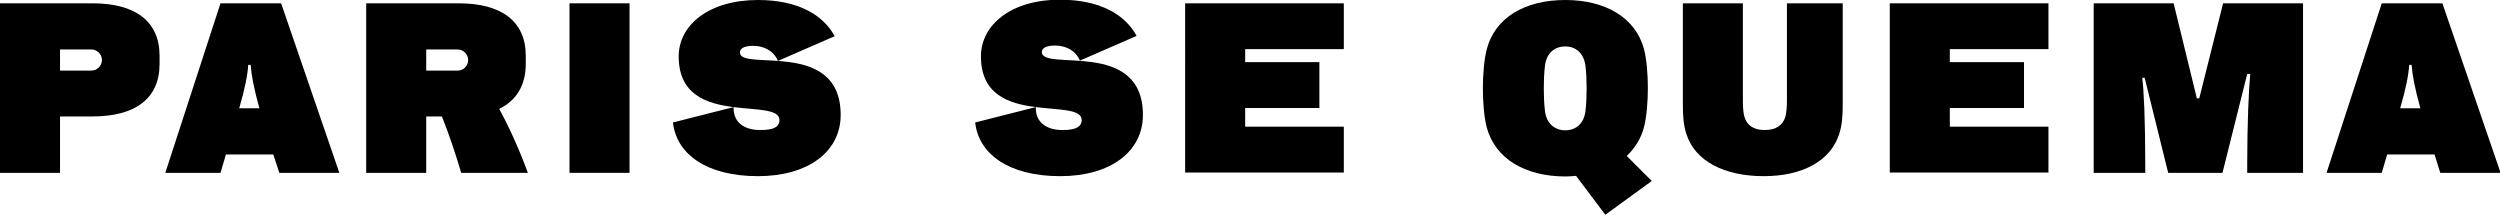
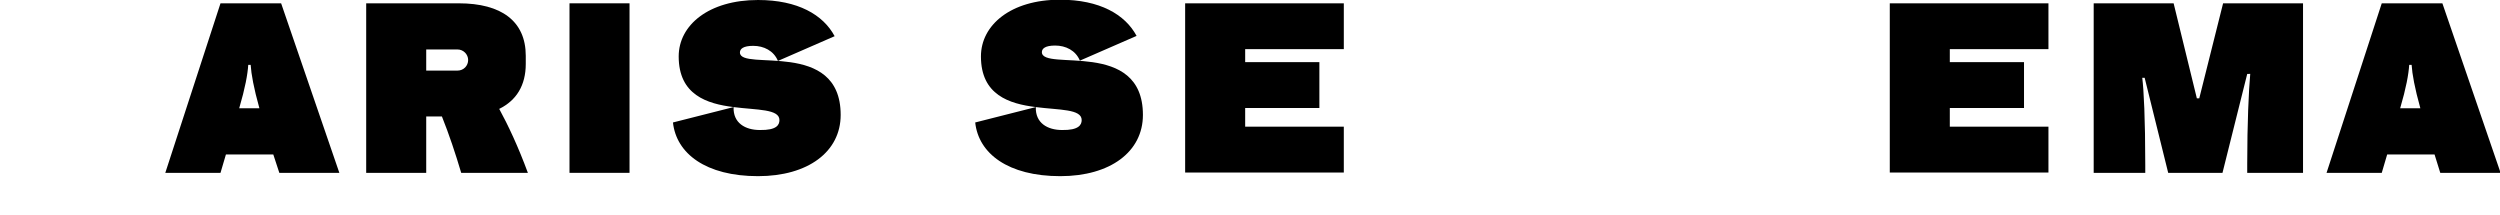
<svg xmlns="http://www.w3.org/2000/svg" version="1.1" id="Calque_1" x="0px" y="0px" viewBox="0 0 828.8 71.2" style="enable-background:new 0 0 828.8 71.2;" xml:space="preserve">
  <g>
    <path d="M90.6,51.2H74.9l-1.8,6.1H54.8L73.1,1.1h20.1l19.3,56.2H92.6L90.6,51.2z M82.3,21.5c-0.2,3.1-1,7.6-3,14.4H86   c-1.9-6.8-2.7-11.3-2.9-14.4H82.3z" />
    <path d="M188.8,1.1h19.9v56.2h-19.9V1.1z" />
    <path d="M278.7,38.1c0,12.2-10.8,20.3-27.4,20.3c-17.3,0-27.1-7.5-28.2-17.8l20.1-5.1c-8.8-1.1-18.2-4-18.2-16.8   C225,8.3,235,0,251.3,0c13.2,0,21.6,4.9,25.4,12l-18.8,8.2c-1.4-3.4-4.7-5-8.2-5c-3.3,0-4.4,1-4.4,2.2   C245.3,23.8,278.7,12.7,278.7,38.1z M258.4,39.8c0-3.7-7.4-3.3-15.2-4.3c-0.2,5.3,3.9,7.6,8.7,7.6   C257.5,43.2,258.4,41.4,258.4,39.8z" />
    <path d="M378.9,38.1c0,12.2-10.8,20.3-27.4,20.3c-17.3,0-27.1-7.5-28.2-17.8l20.1-5.1c-8.8-1.1-18.2-4-18.2-16.8   c0-10.4,9.9-18.8,26.2-18.8c13.2,0,21.6,4.9,25.4,12l-18.8,8.2c-1.4-3.4-4.7-5-8.2-5c-3.3,0-4.4,1-4.4,2.2   C345.5,23.8,378.9,12.7,378.9,38.1z M358.6,39.8c0-3.7-7.4-3.3-15.2-4.3c-0.2,5.3,3.9,7.6,8.7,7.6   C357.6,43.2,358.6,41.4,358.6,39.8z" />
    <path d="M392.9,1.1h52.6v15.2h-32.7v4.3h24.6v15.2h-24.6V42h32.7v15.2h-52.6V1.1z" />
-     <path d="M532.2,71.2l-9.7-12.9c-1.1,0.1-2.3,0.2-3.5,0.2c-13.4,0-23.3-5.9-26.1-16.2c-0.9-3.4-1.3-8.6-1.3-13s0.4-9.6,1.3-13   C495.6,5.9,505.5,0,518.9,0c13.4,0,23.3,5.9,26.1,16.2c0.9,3.4,1.3,8.6,1.3,13s-0.4,9.6-1.3,13c-1,3.8-3,6.9-5.7,9.5l8.3,8.3   L532.2,71.2z M518.9,43.2c3.5,0,6.2-2.2,6.7-6.3c0.3-2.4,0.4-5.1,0.4-7.6s-0.1-5.2-0.4-7.6c-0.6-4.1-3.2-6.3-6.7-6.3   c-3.5,0-6.2,2.2-6.7,6.3c-0.3,2.4-0.4,5.1-0.4,7.6s0.1,5.2,0.4,7.6C512.7,40.9,515.4,43.2,518.9,43.2z" />
-     <path d="M559.1,44.5c-1-3-1.2-6.1-1.2-10.1V1.1h19.9v32.5c0,2.4,0.2,4,0.5,5.1c0.8,2.8,3,4.4,6.7,4.4c3.9,0,6-1.6,6.9-4.4   c0.3-1.1,0.5-3.2,0.5-5.1V1.1h18.5v33.3c0,4-0.2,7.1-1.2,10.1c-2.8,8.7-11.9,13.9-25,13.9C571.5,58.4,561.9,53.3,559.1,44.5z" />
    <path d="M626.5,1.1h52.6v15.2h-32.7v4.3H671v15.2h-24.6V42h32.7v15.2h-52.6V1.1z" />
    <path d="M694.2,1.1h26.4l7.7,31.5h0.8l7.9-31.5h26.5v56.2h-18.5v-3c0-13.5,0.5-24.2,1-29.8H745l-8.2,32.8h-18l-7.8-31.5h-0.8   c0.5,3.9,1,13.6,1,28.9v2.6h-17.1V1.1z" />
    <path d="M807.1,51.2h-15.7l-1.8,6.1h-18.3l18.3-56.2h20.1l19.3,56.2H809L807.1,51.2z M798.7,21.5c-0.2,3.1-1,7.6-3,14.4h6.7   c-1.9-6.8-2.7-11.3-2.9-14.4H798.7z" />
-     <path d="M52.9,18.5c0-11.5-8.1-17.4-22.2-17.4H19.9h-4.6H0v56.2h19.9V38.6h10.8c14.1,0,22.2-5.9,22.2-17.4V18.5z M30.3,23.4H19.9   v-7h10.4c1.9,0,3.5,1.6,3.5,3.5S32.2,23.4,30.3,23.4z" />
    <path d="M174.3,21.2v-2.7c0-11.5-8.1-17.4-22.2-17.4h-10.8h-4.6h-15.3v56.2h19.9V38.6h5.2c2.4,6,4.5,12.3,6.4,18.7H175   c-3.2-8.7-6.6-15.9-9.5-21.2C171.2,33.3,174.3,28.3,174.3,21.2z M151.7,23.4h-10.4v-7h10.4c1.9,0,3.5,1.6,3.5,3.5   S153.7,23.4,151.7,23.4z" />
  </g>
</svg>